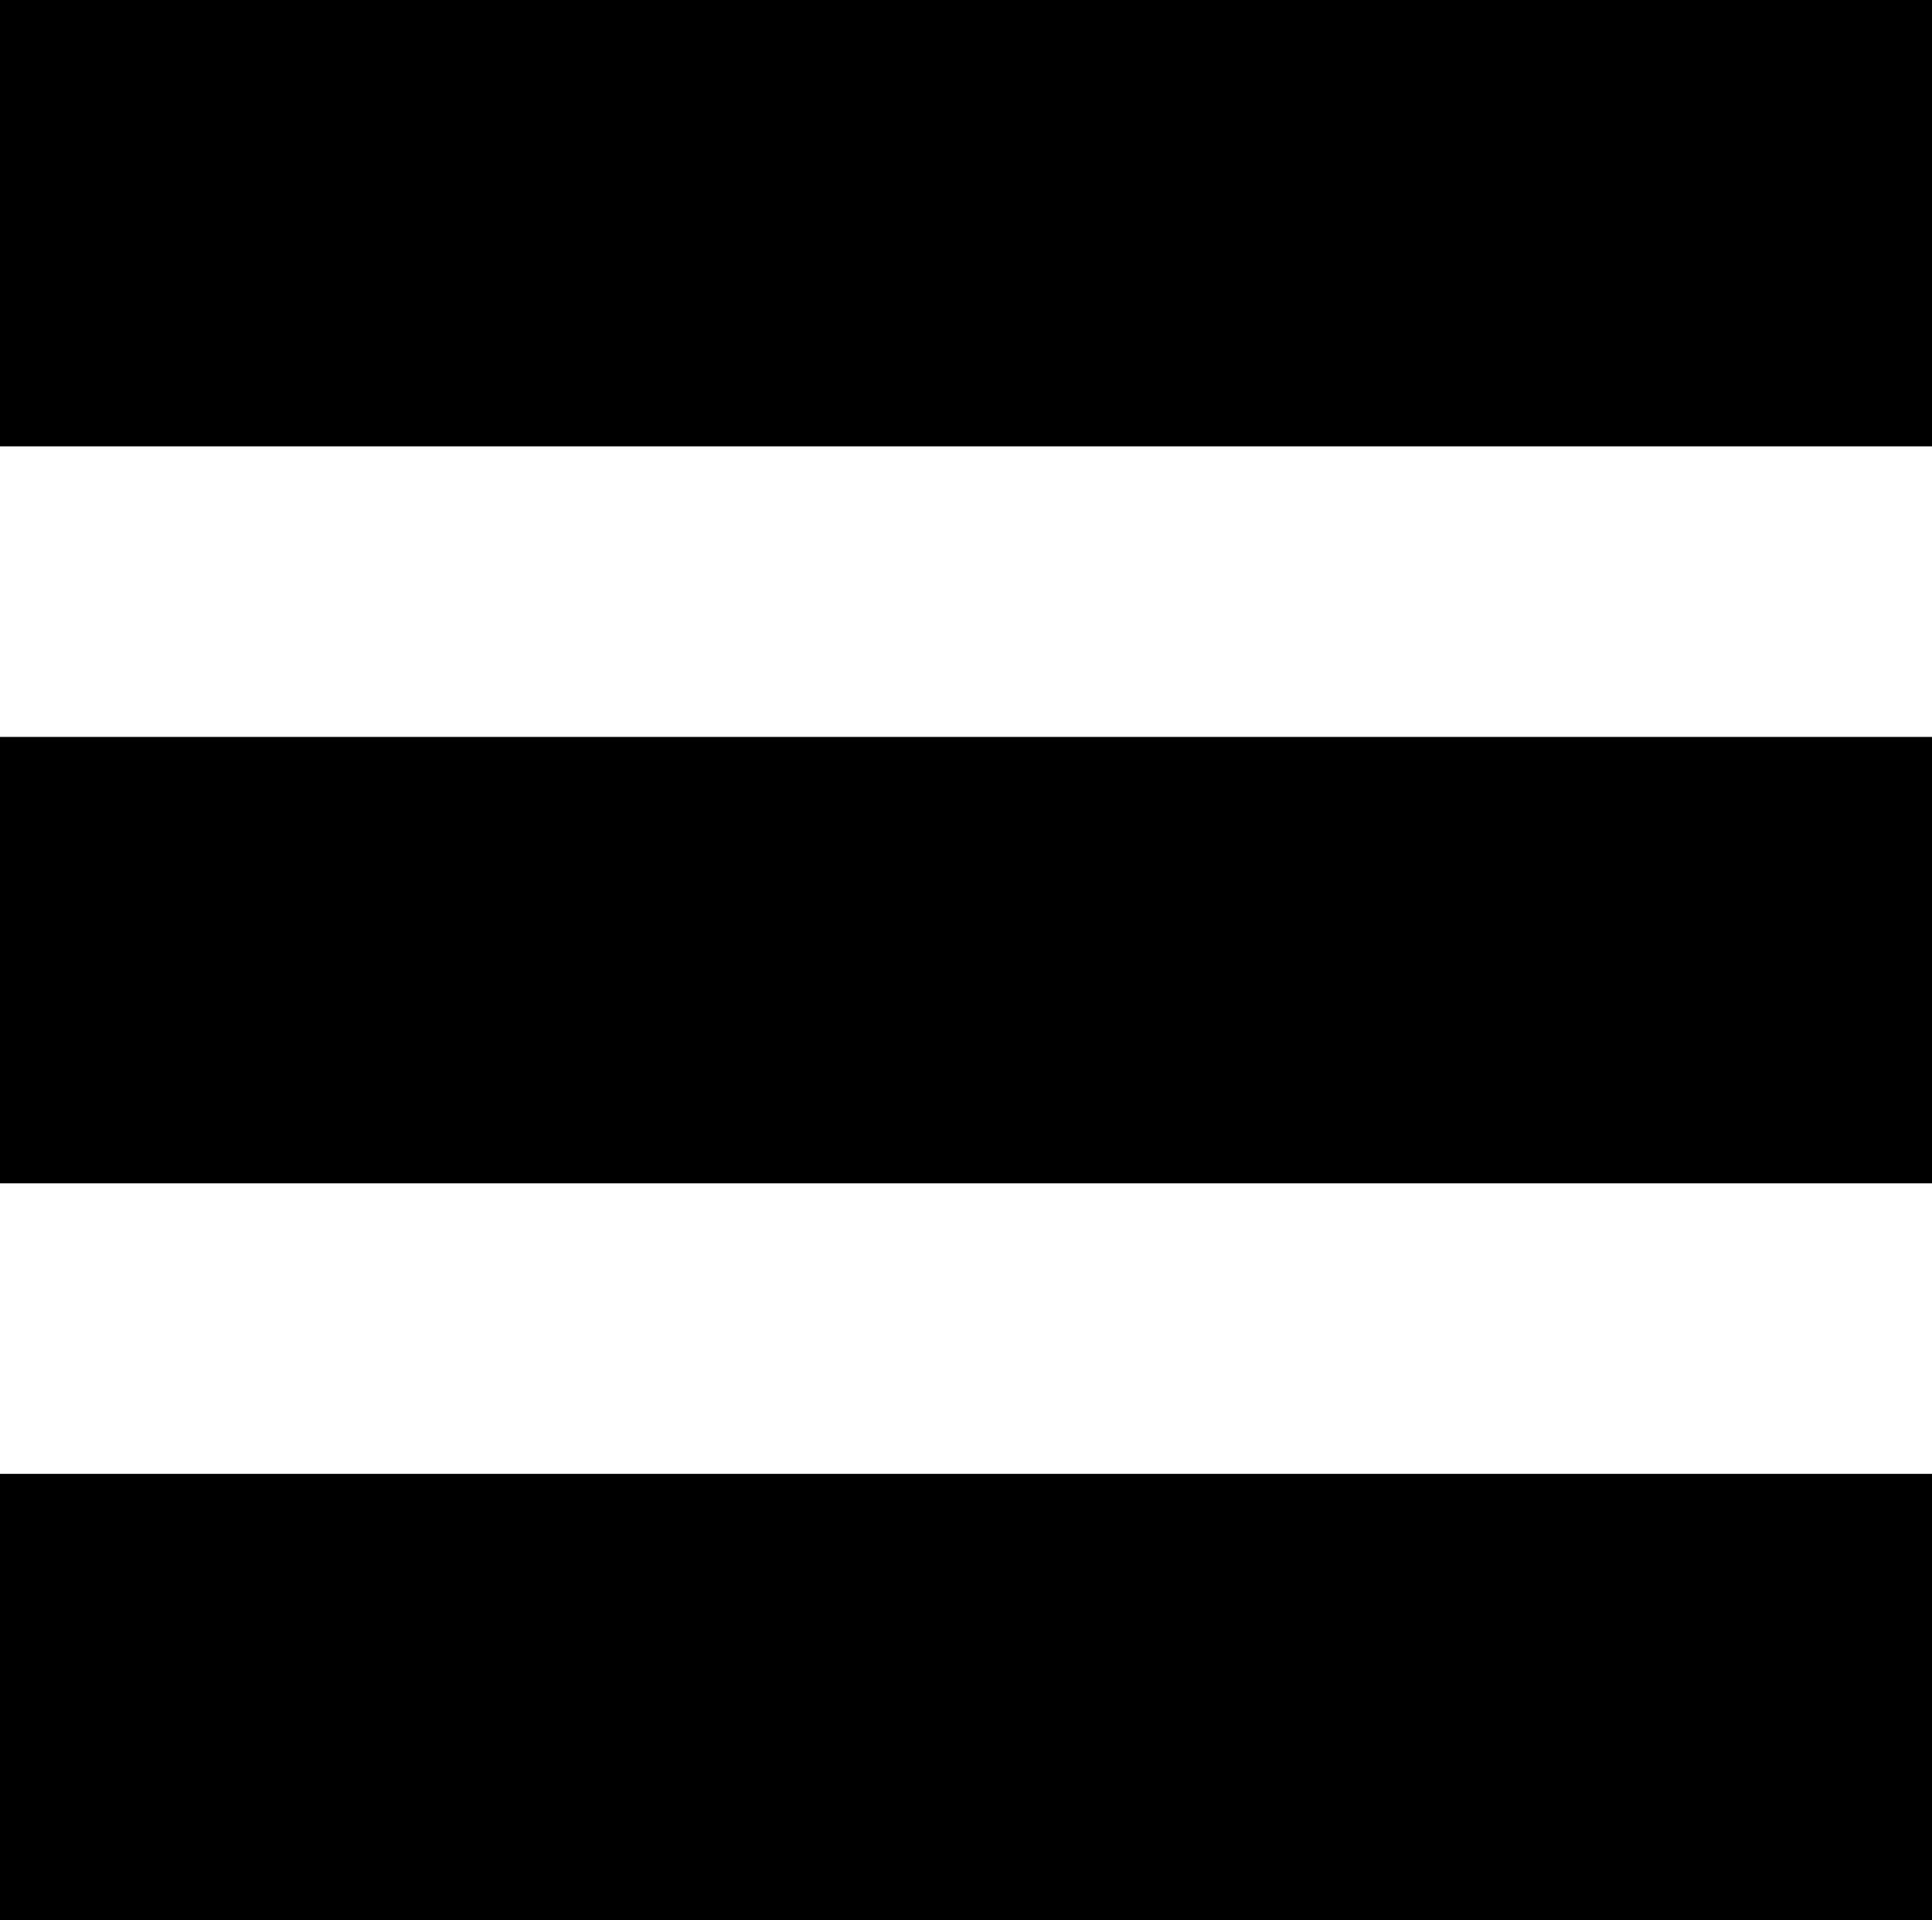
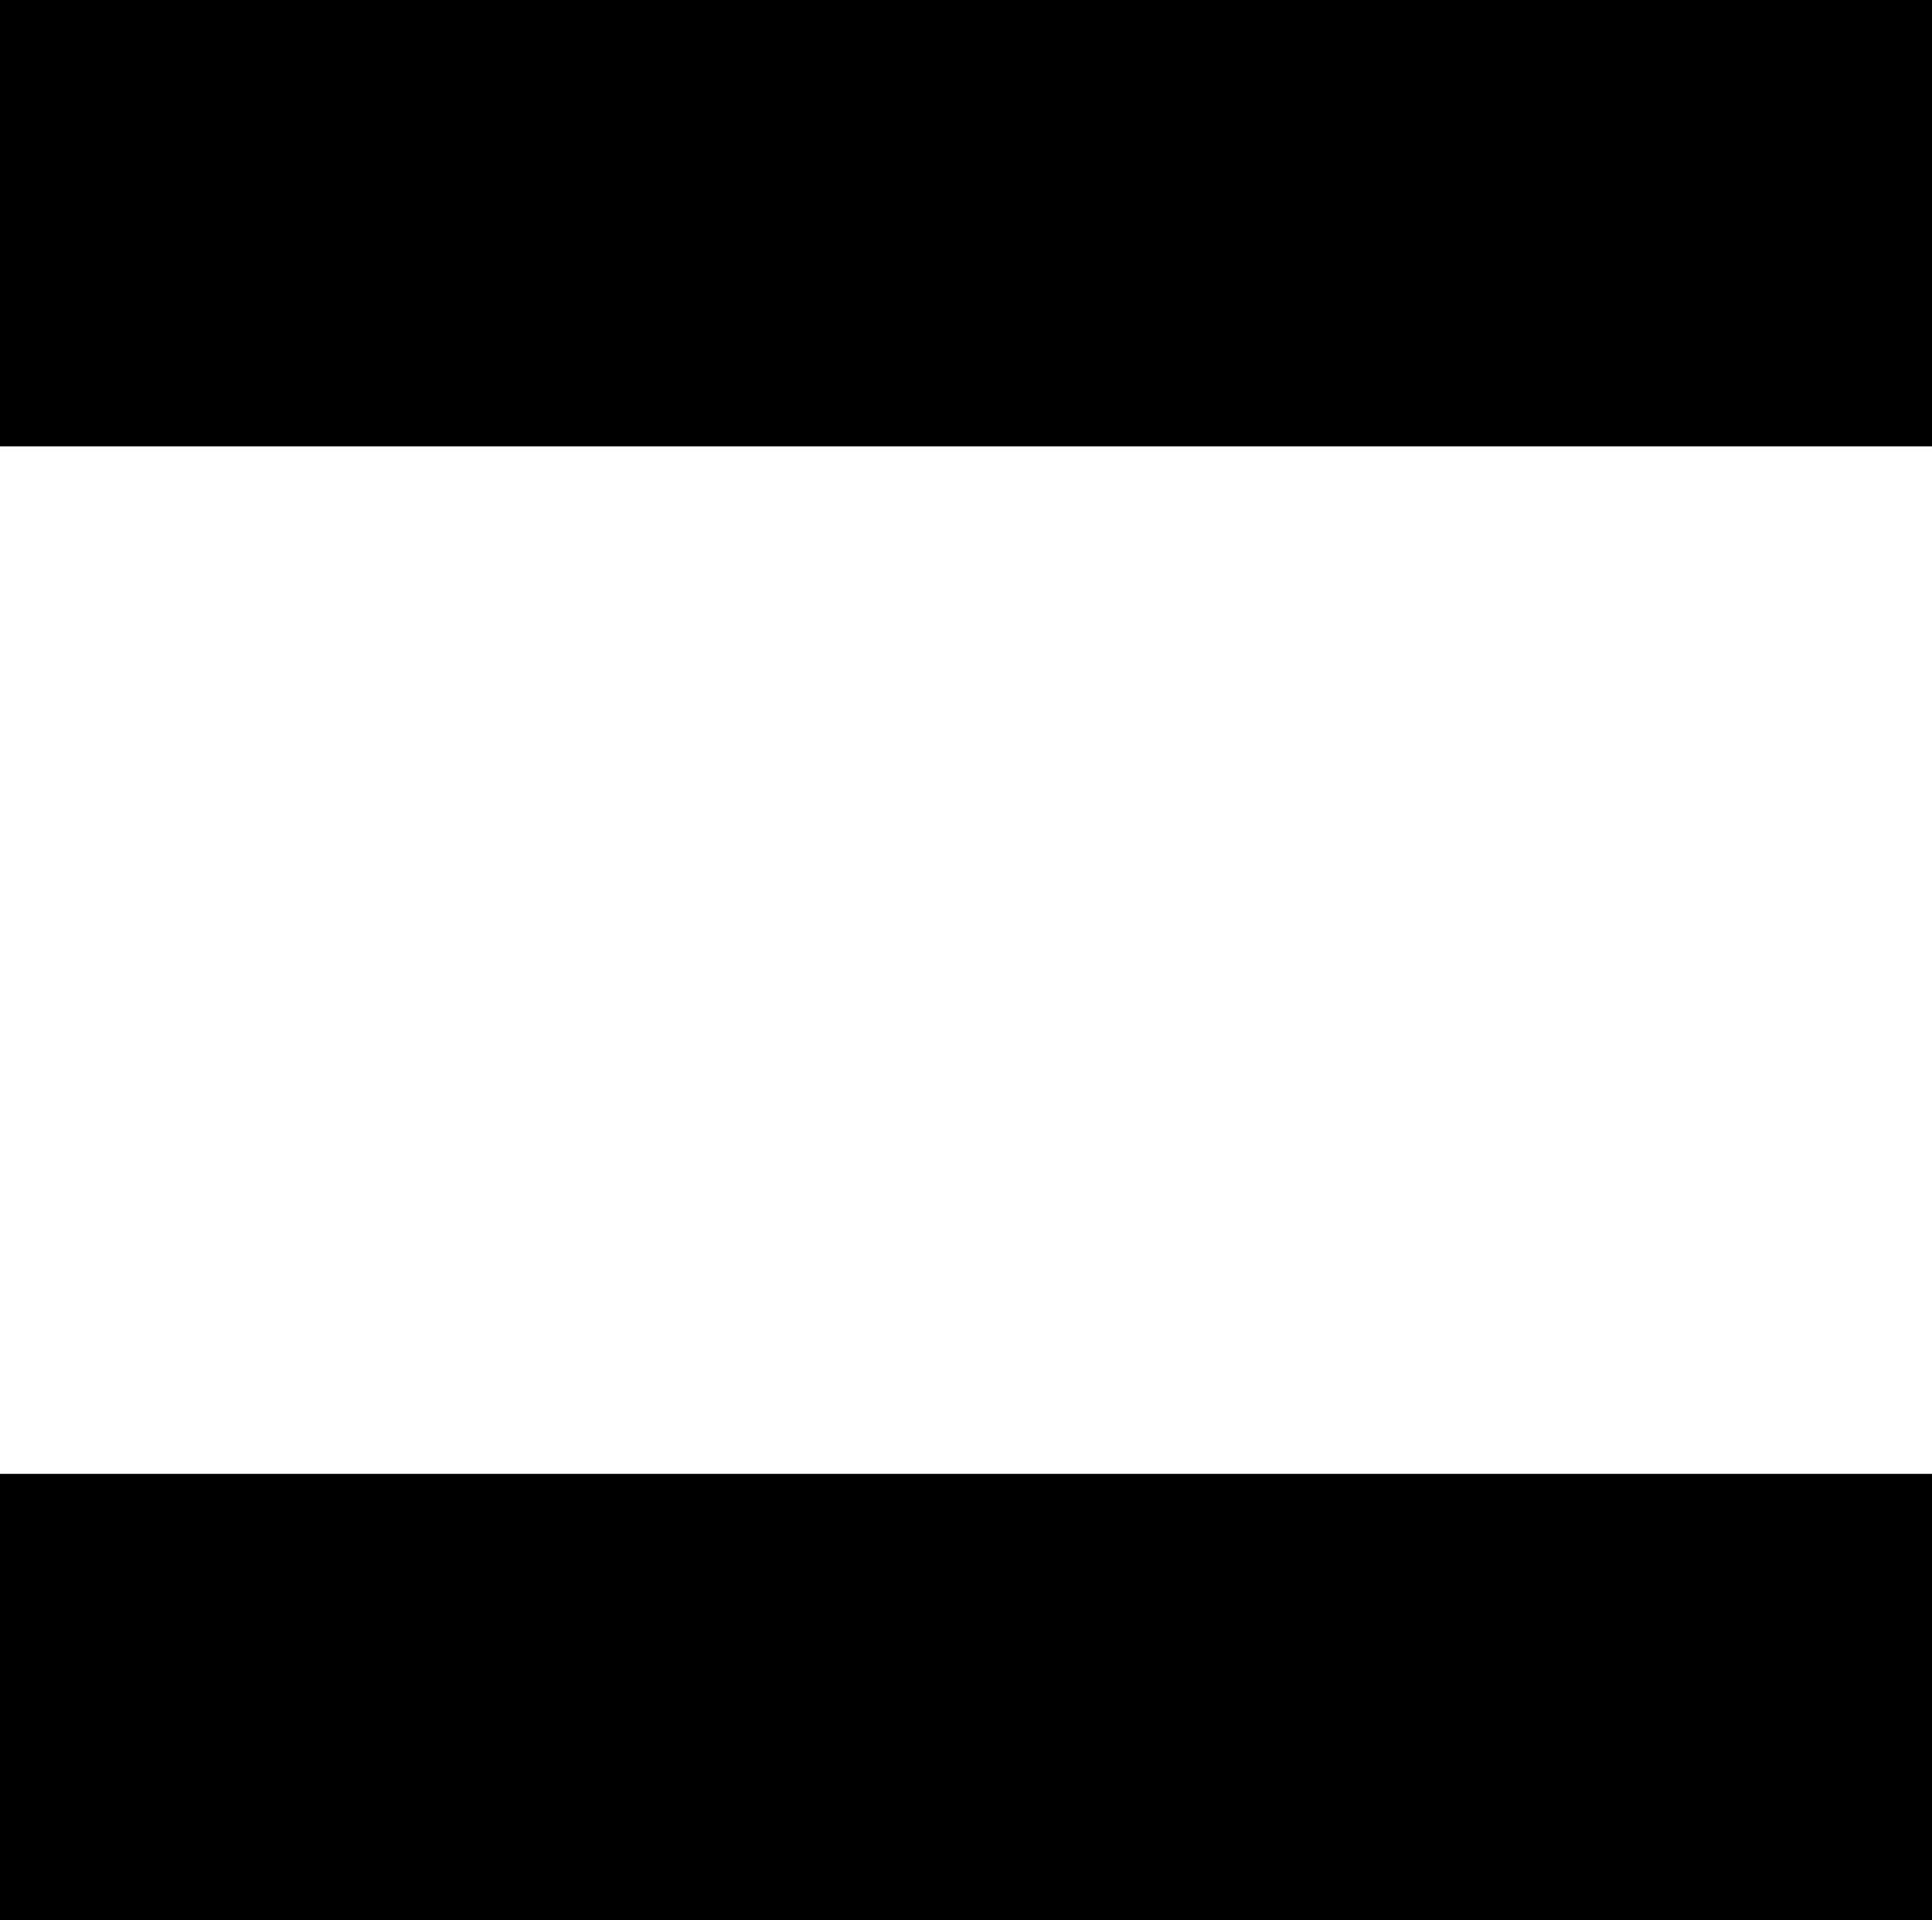
<svg xmlns="http://www.w3.org/2000/svg" viewBox="0 0 170.05 168.98">
  <g id="Layer_2" data-name="Layer 2">
    <g id="Layer_1-2" data-name="Layer 1">
      <rect width="170.05" height="39.28" />
-       <rect y="64.85" width="170.05" height="39.28" />
      <rect y="129.7" width="170.05" height="39.28" />
    </g>
  </g>
</svg>